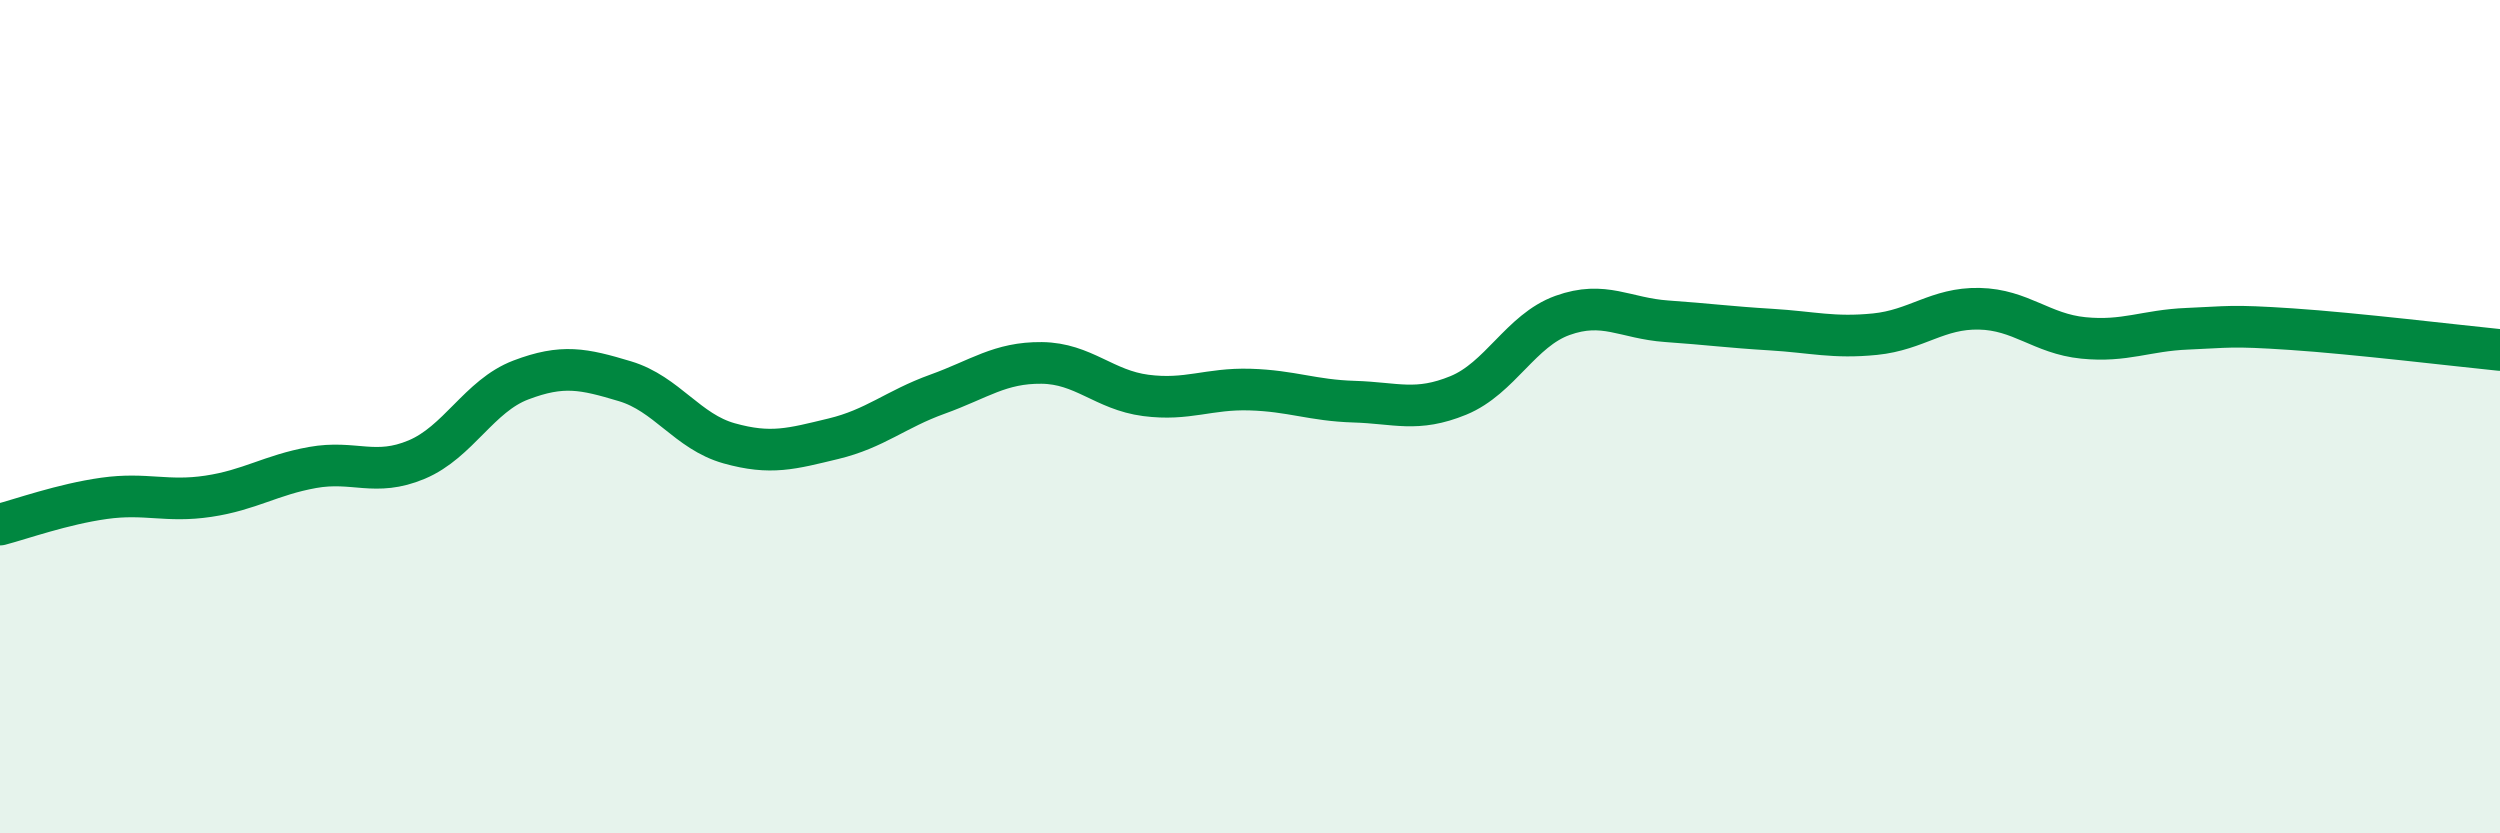
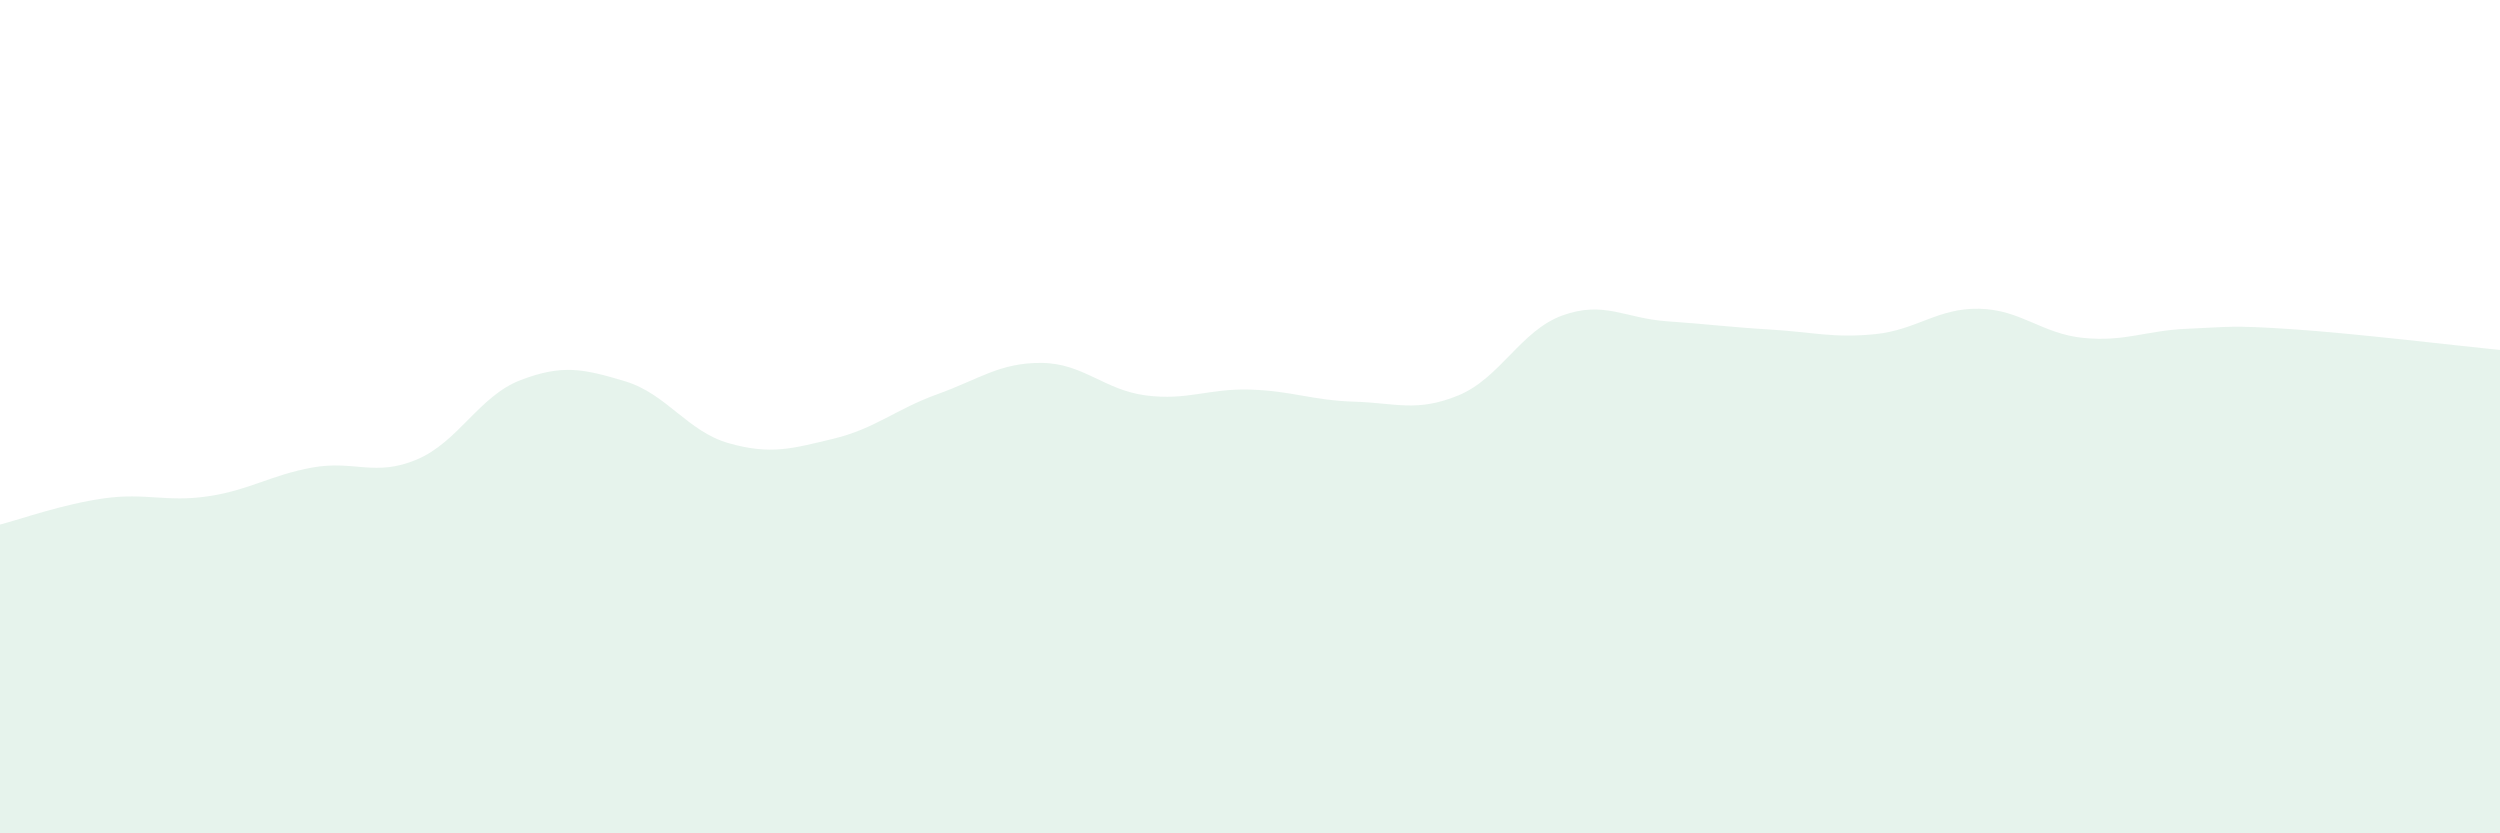
<svg xmlns="http://www.w3.org/2000/svg" width="60" height="20" viewBox="0 0 60 20">
  <path d="M 0,12.59 C 0.5,12.46 1.5,12.1 2.5,11.96 C 3.5,11.82 4,12.06 5,11.91 C 6,11.76 6.5,11.4 7.5,11.22 C 8.5,11.04 9,11.45 10,11.03 C 11,10.61 11.5,9.5 12.5,9.12 C 13.5,8.74 14,8.85 15,9.15 C 16,9.45 16.5,10.36 17.5,10.64 C 18.5,10.92 19,10.77 20,10.53 C 21,10.29 21.5,9.82 22.5,9.46 C 23.5,9.1 24,8.7 25,8.71 C 26,8.72 26.5,9.36 27.5,9.49 C 28.5,9.62 29,9.32 30,9.35 C 31,9.38 31.5,9.61 32.5,9.64 C 33.5,9.67 34,9.9 35,9.49 C 36,9.08 36.5,7.93 37.5,7.57 C 38.5,7.21 39,7.64 40,7.71 C 41,7.78 41.5,7.85 42.5,7.91 C 43.5,7.97 44,8.12 45,8.02 C 46,7.92 46.5,7.39 47.5,7.41 C 48.5,7.43 49,8.01 50,8.11 C 51,8.21 51.5,7.93 52.5,7.89 C 53.5,7.85 53.5,7.8 55,7.9 C 56.5,8 59,8.3 60,8.4L60 20L0 20Z" fill="#008740" opacity="0.1" stroke-linecap="round" stroke-linejoin="round" />
-   <path d="M 0,12.59 C 0.5,12.46 1.5,12.1 2.5,11.96 C 3.5,11.82 4,12.06 5,11.91 C 6,11.76 6.5,11.4 7.5,11.22 C 8.5,11.04 9,11.45 10,11.03 C 11,10.61 11.5,9.5 12.5,9.12 C 13.5,8.74 14,8.85 15,9.15 C 16,9.45 16.5,10.36 17.5,10.64 C 18.5,10.92 19,10.77 20,10.53 C 21,10.29 21.5,9.82 22.5,9.46 C 23.5,9.1 24,8.7 25,8.71 C 26,8.72 26.5,9.36 27.5,9.49 C 28.5,9.62 29,9.32 30,9.35 C 31,9.38 31.5,9.61 32.5,9.64 C 33.5,9.67 34,9.9 35,9.49 C 36,9.08 36.5,7.93 37.5,7.57 C 38.5,7.21 39,7.64 40,7.71 C 41,7.78 41.5,7.85 42.5,7.91 C 43.5,7.97 44,8.12 45,8.02 C 46,7.92 46.5,7.39 47.5,7.41 C 48.5,7.43 49,8.01 50,8.11 C 51,8.21 51.5,7.93 52.5,7.89 C 53.5,7.85 53.5,7.8 55,7.9 C 56.5,8 59,8.3 60,8.4" stroke="#008740" stroke-width="1" fill="none" stroke-linecap="round" stroke-linejoin="round" />
</svg>